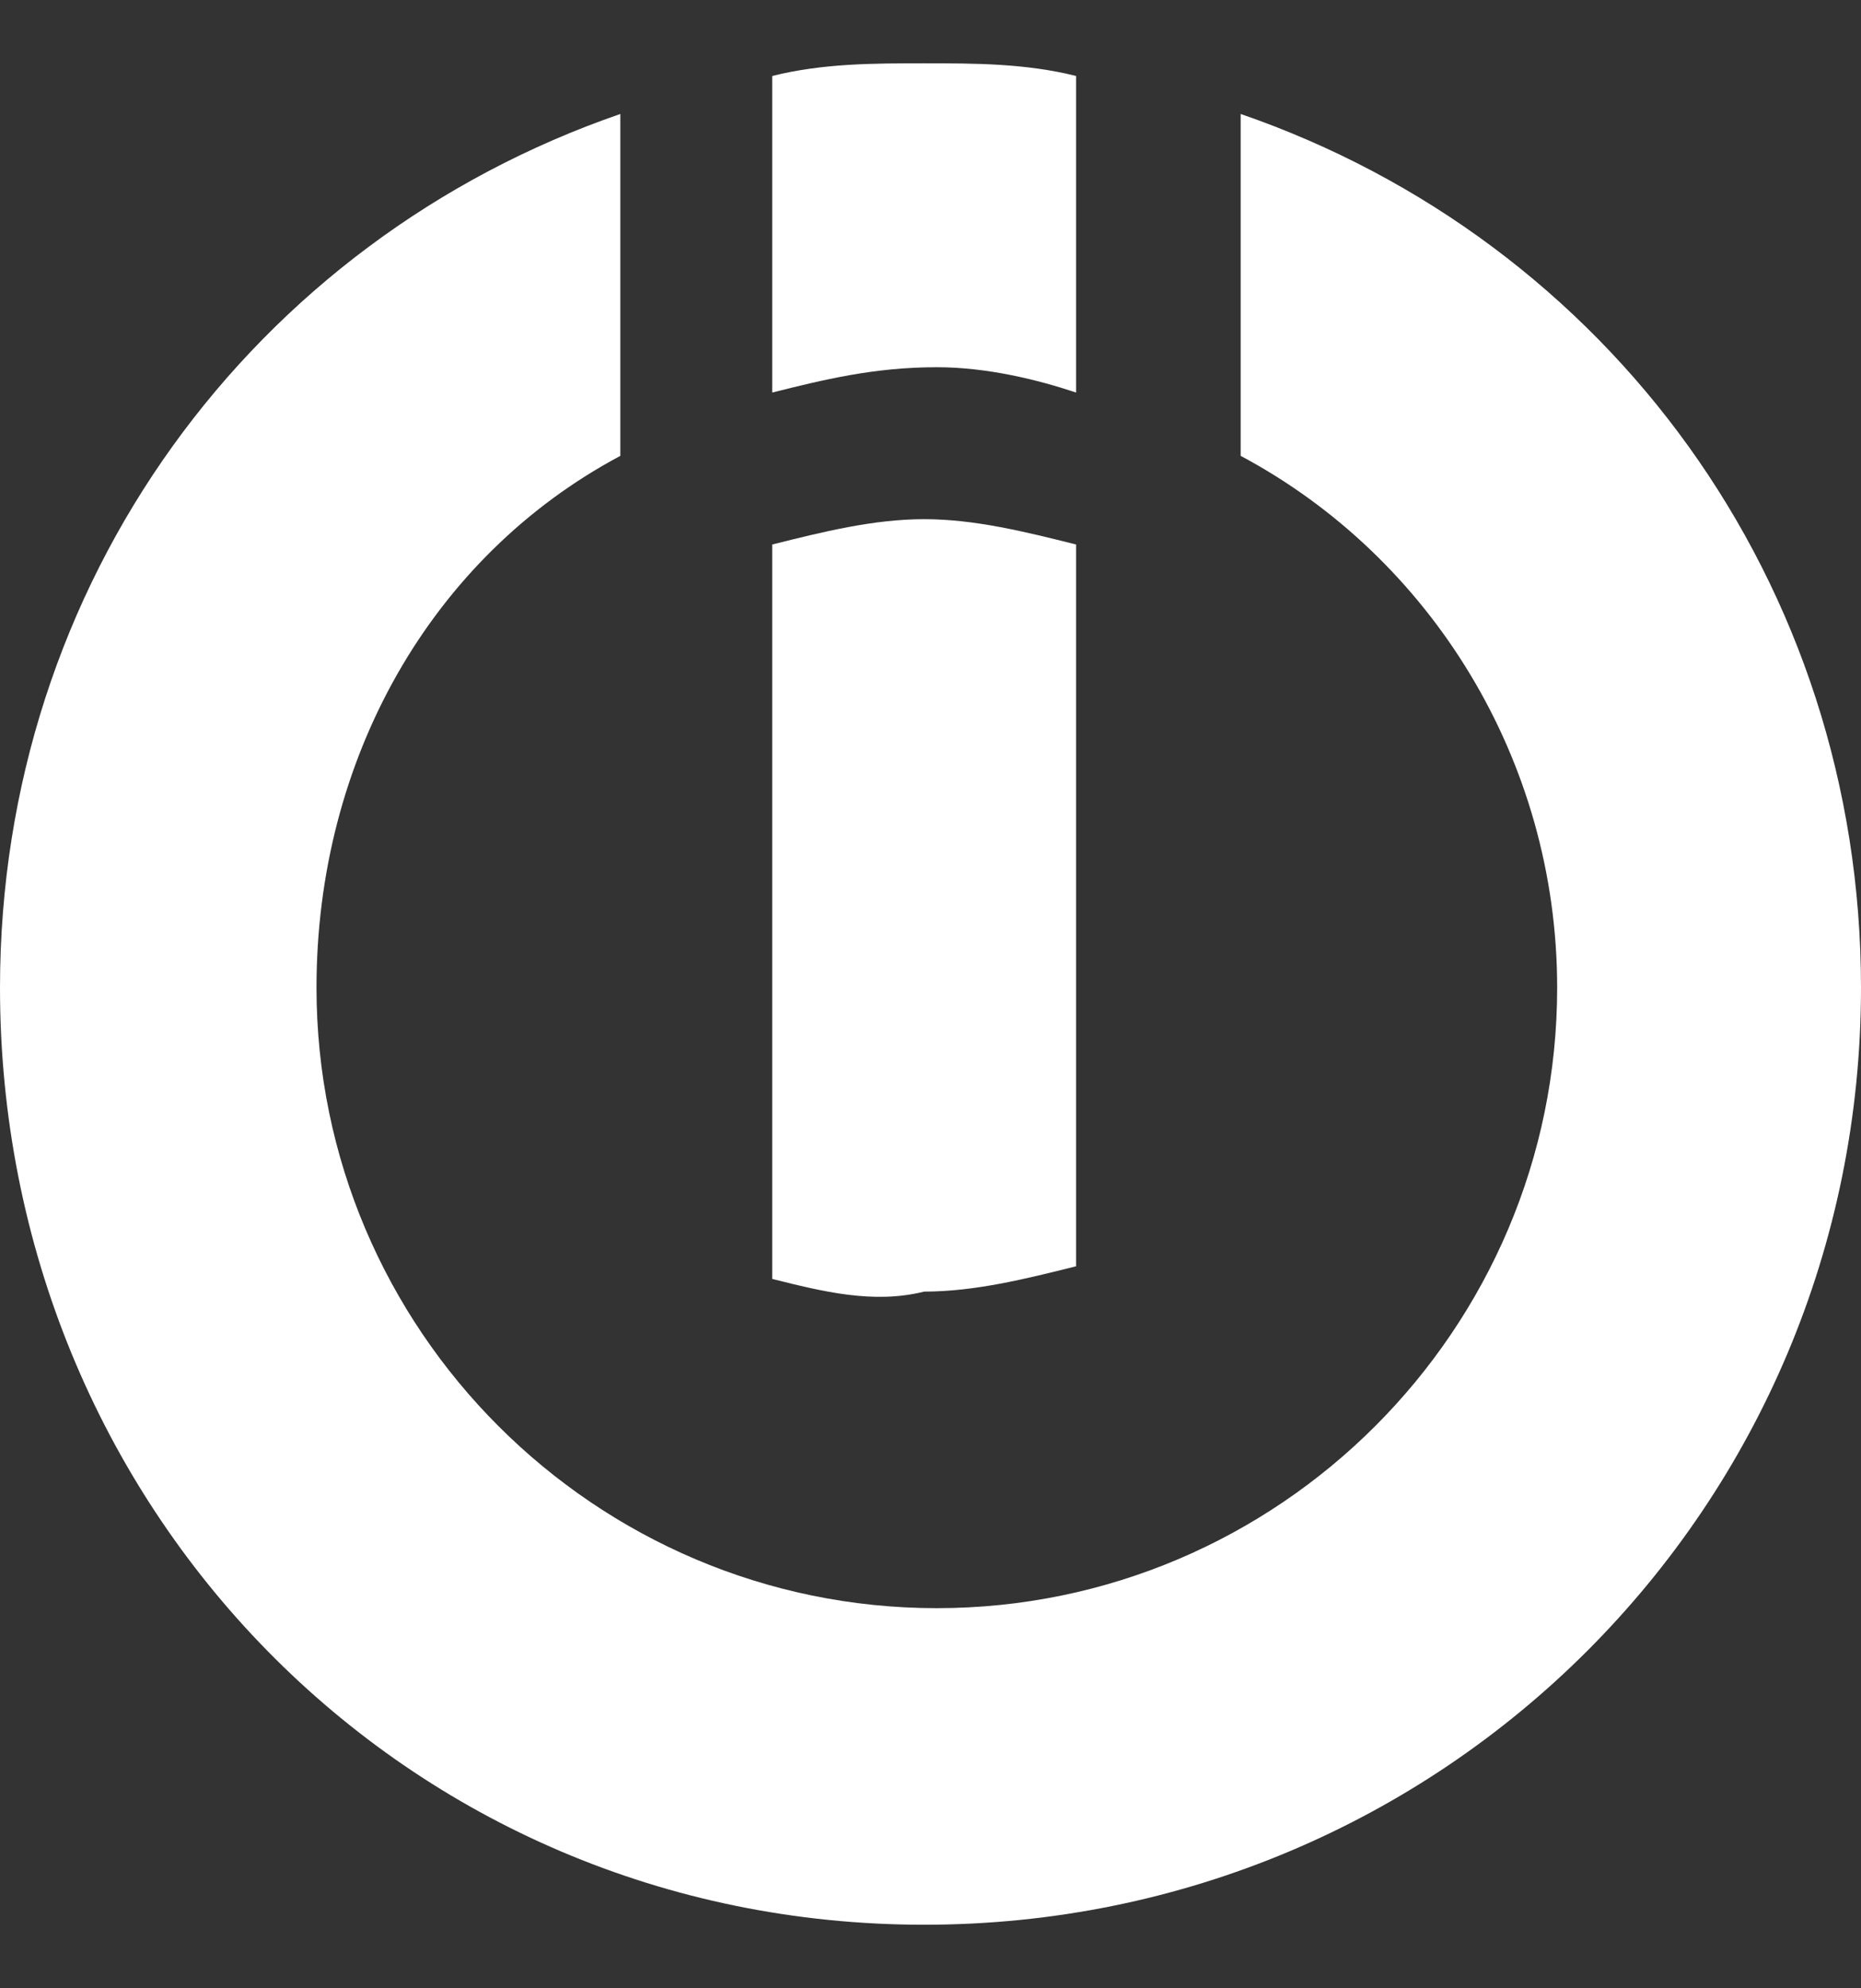
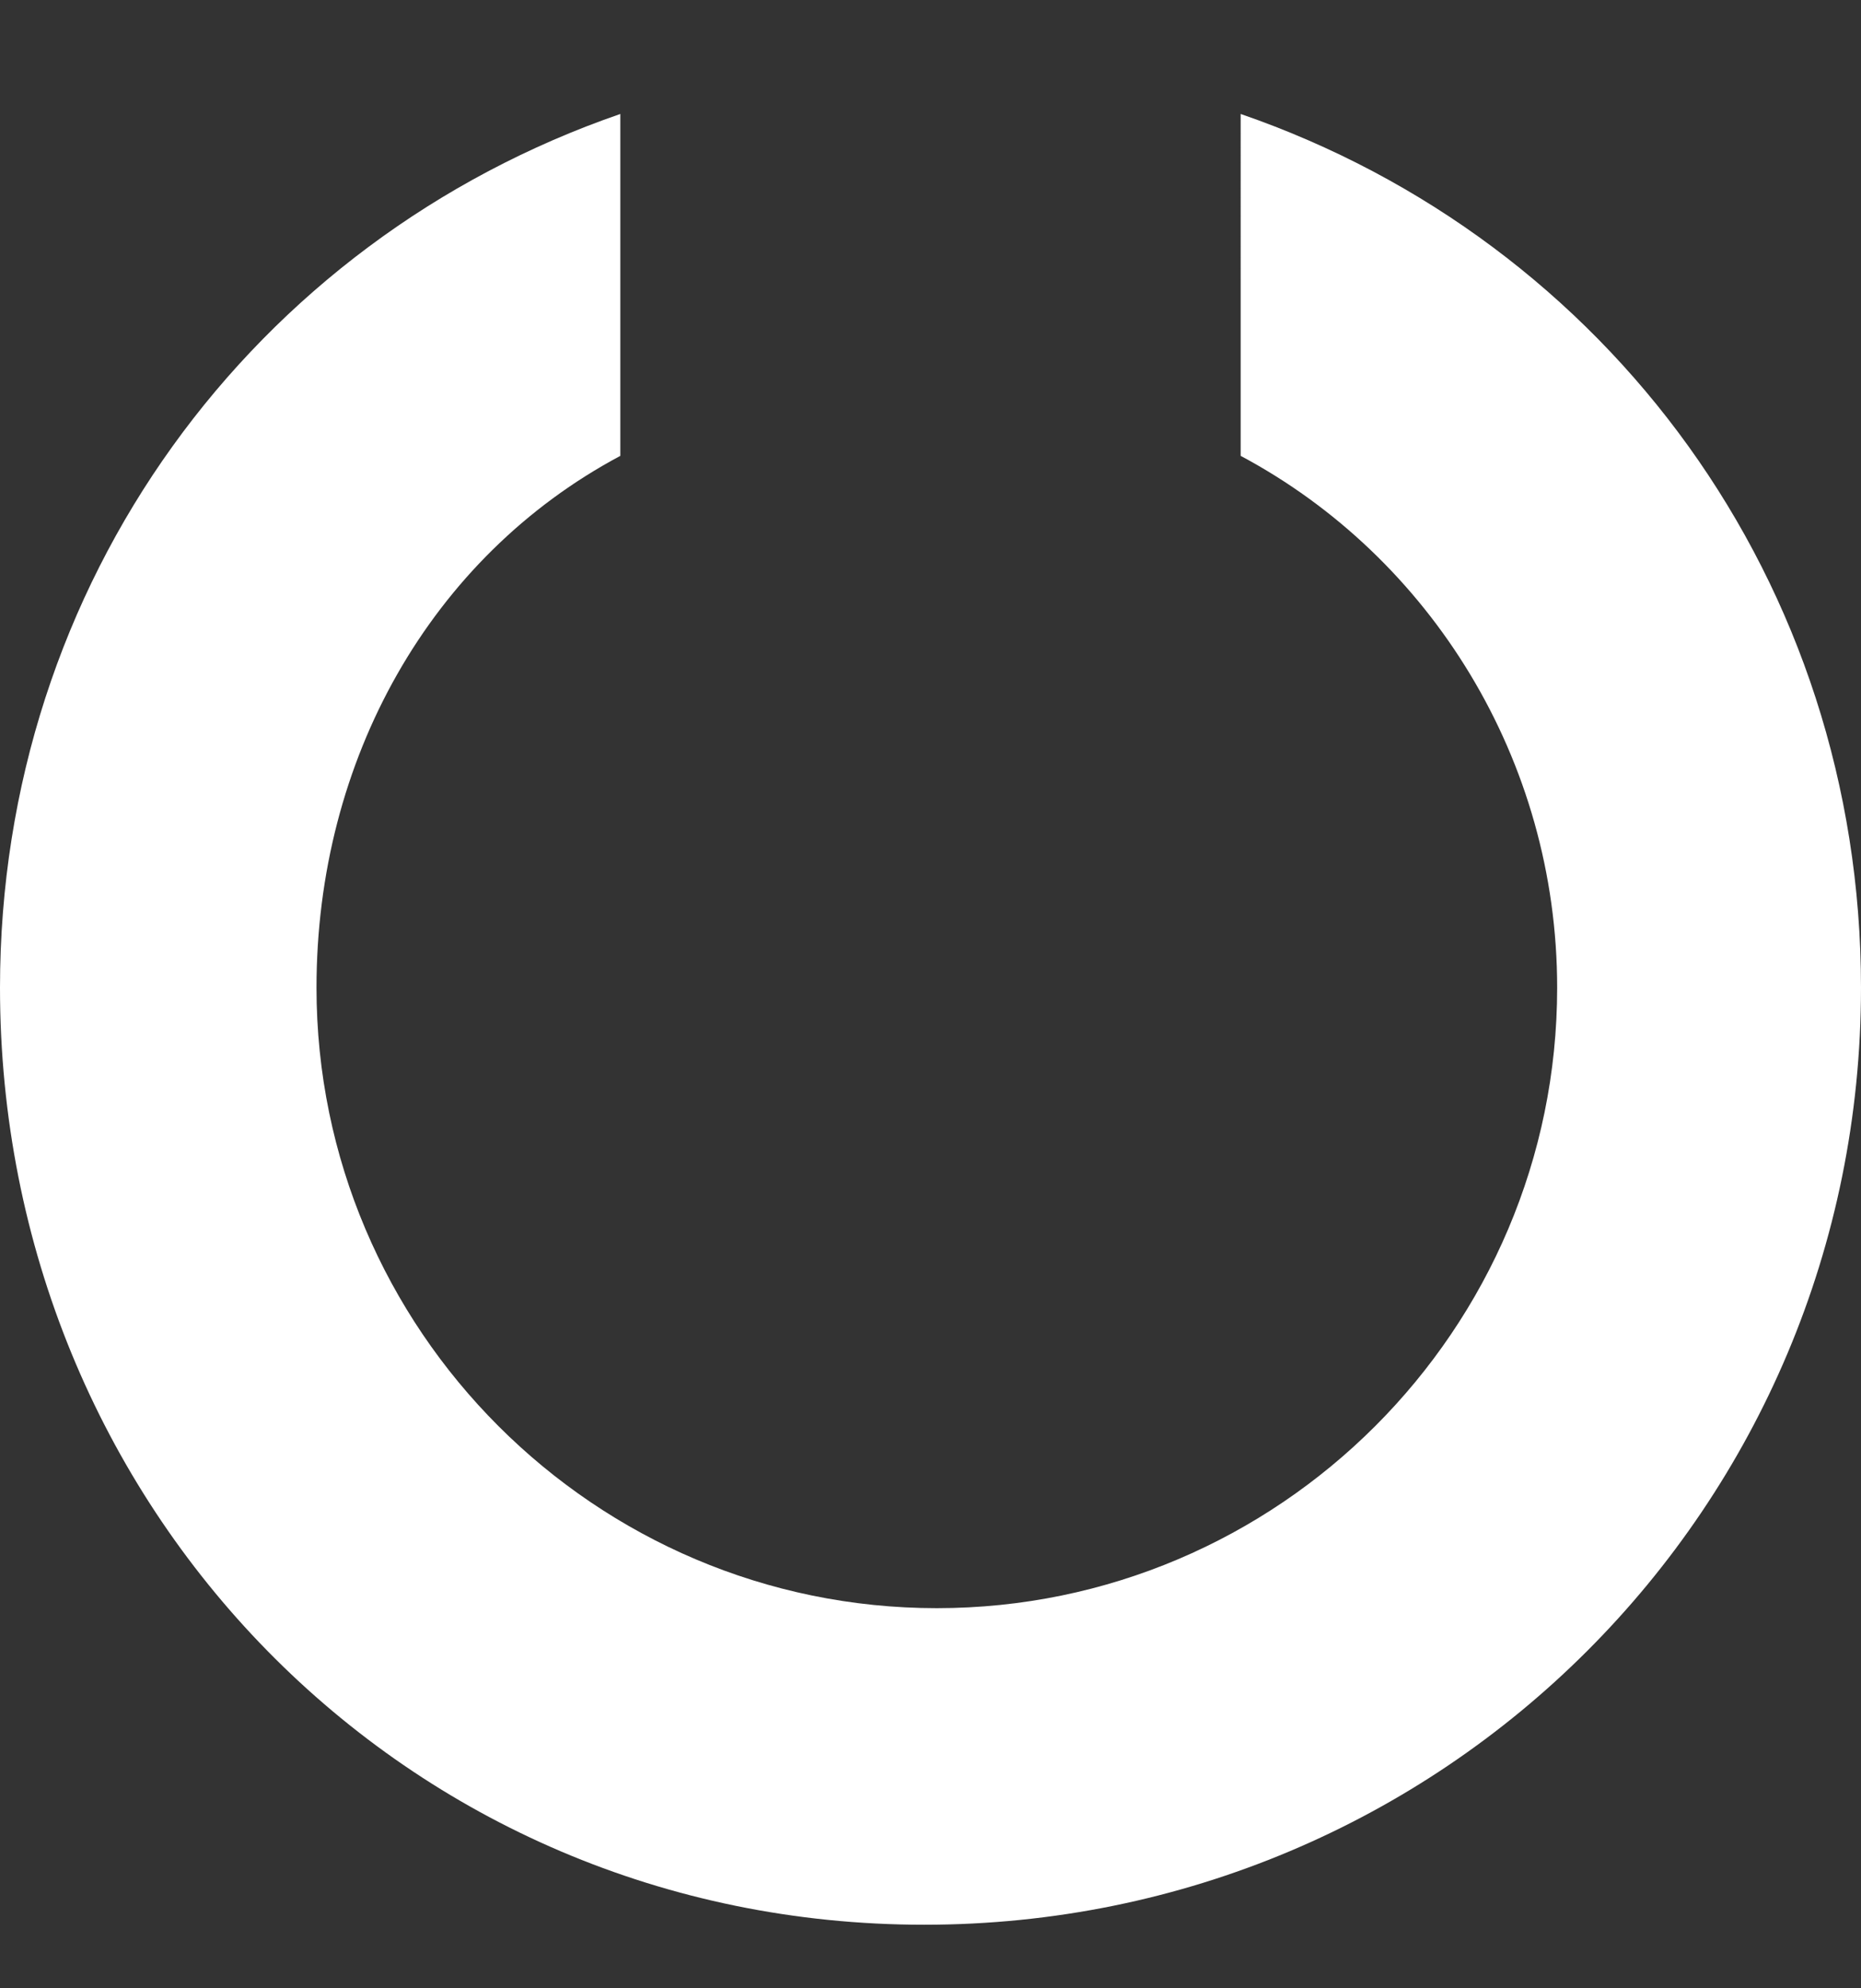
<svg xmlns="http://www.w3.org/2000/svg" version="1.1" id="Vrstva_1" x="0px" y="0px" viewBox="0 0 14.7 15.7" style="enable-background:new 0 0 14.7 15.7;" xml:space="preserve">
  <rect x="0" y="0" width="14.7" height="15.7" fill="#333333" stroke="none" />
  <style type="text/css">
	.st0{fill:#FFFFFF;}
</style>
  <path class="st0" d="M4.9,0.9v2.7C3.4,4.4,2.5,6,2.5,7.8c0,2.7,2.2,4.9,4.9,4.9s4.9-2.2,4.9-4.9c0-1.8-1-3.4-2.5-4.2V0.9  c2.9,1,4.9,3.7,4.9,6.9c0,4.1-3.3,7.4-7.4,7.4S0,11.9,0,7.8C0,4.6,2,1.9,4.9,0.9z" />
-   <path class="st0" d="M6.1,0.6c0.4-0.1,0.8-0.1,1.2-0.1c0.4,0,0.8,0,1.2,0.1v2.5C8.2,3,7.8,2.9,7.4,2.9C6.9,2.9,6.5,3,6.1,3.1  C6.1,3.1,6.1,0.6,6.1,0.6z" />
-   <path class="st0" d="M6.1,10.1V4.3c0.4-0.1,0.8-0.2,1.2-0.2c0.4,0,0.8,0.1,1.2,0.2v5.7c-0.4,0.1-0.8,0.2-1.2,0.2  C6.9,10.3,6.5,10.2,6.1,10.1z" />
</svg>